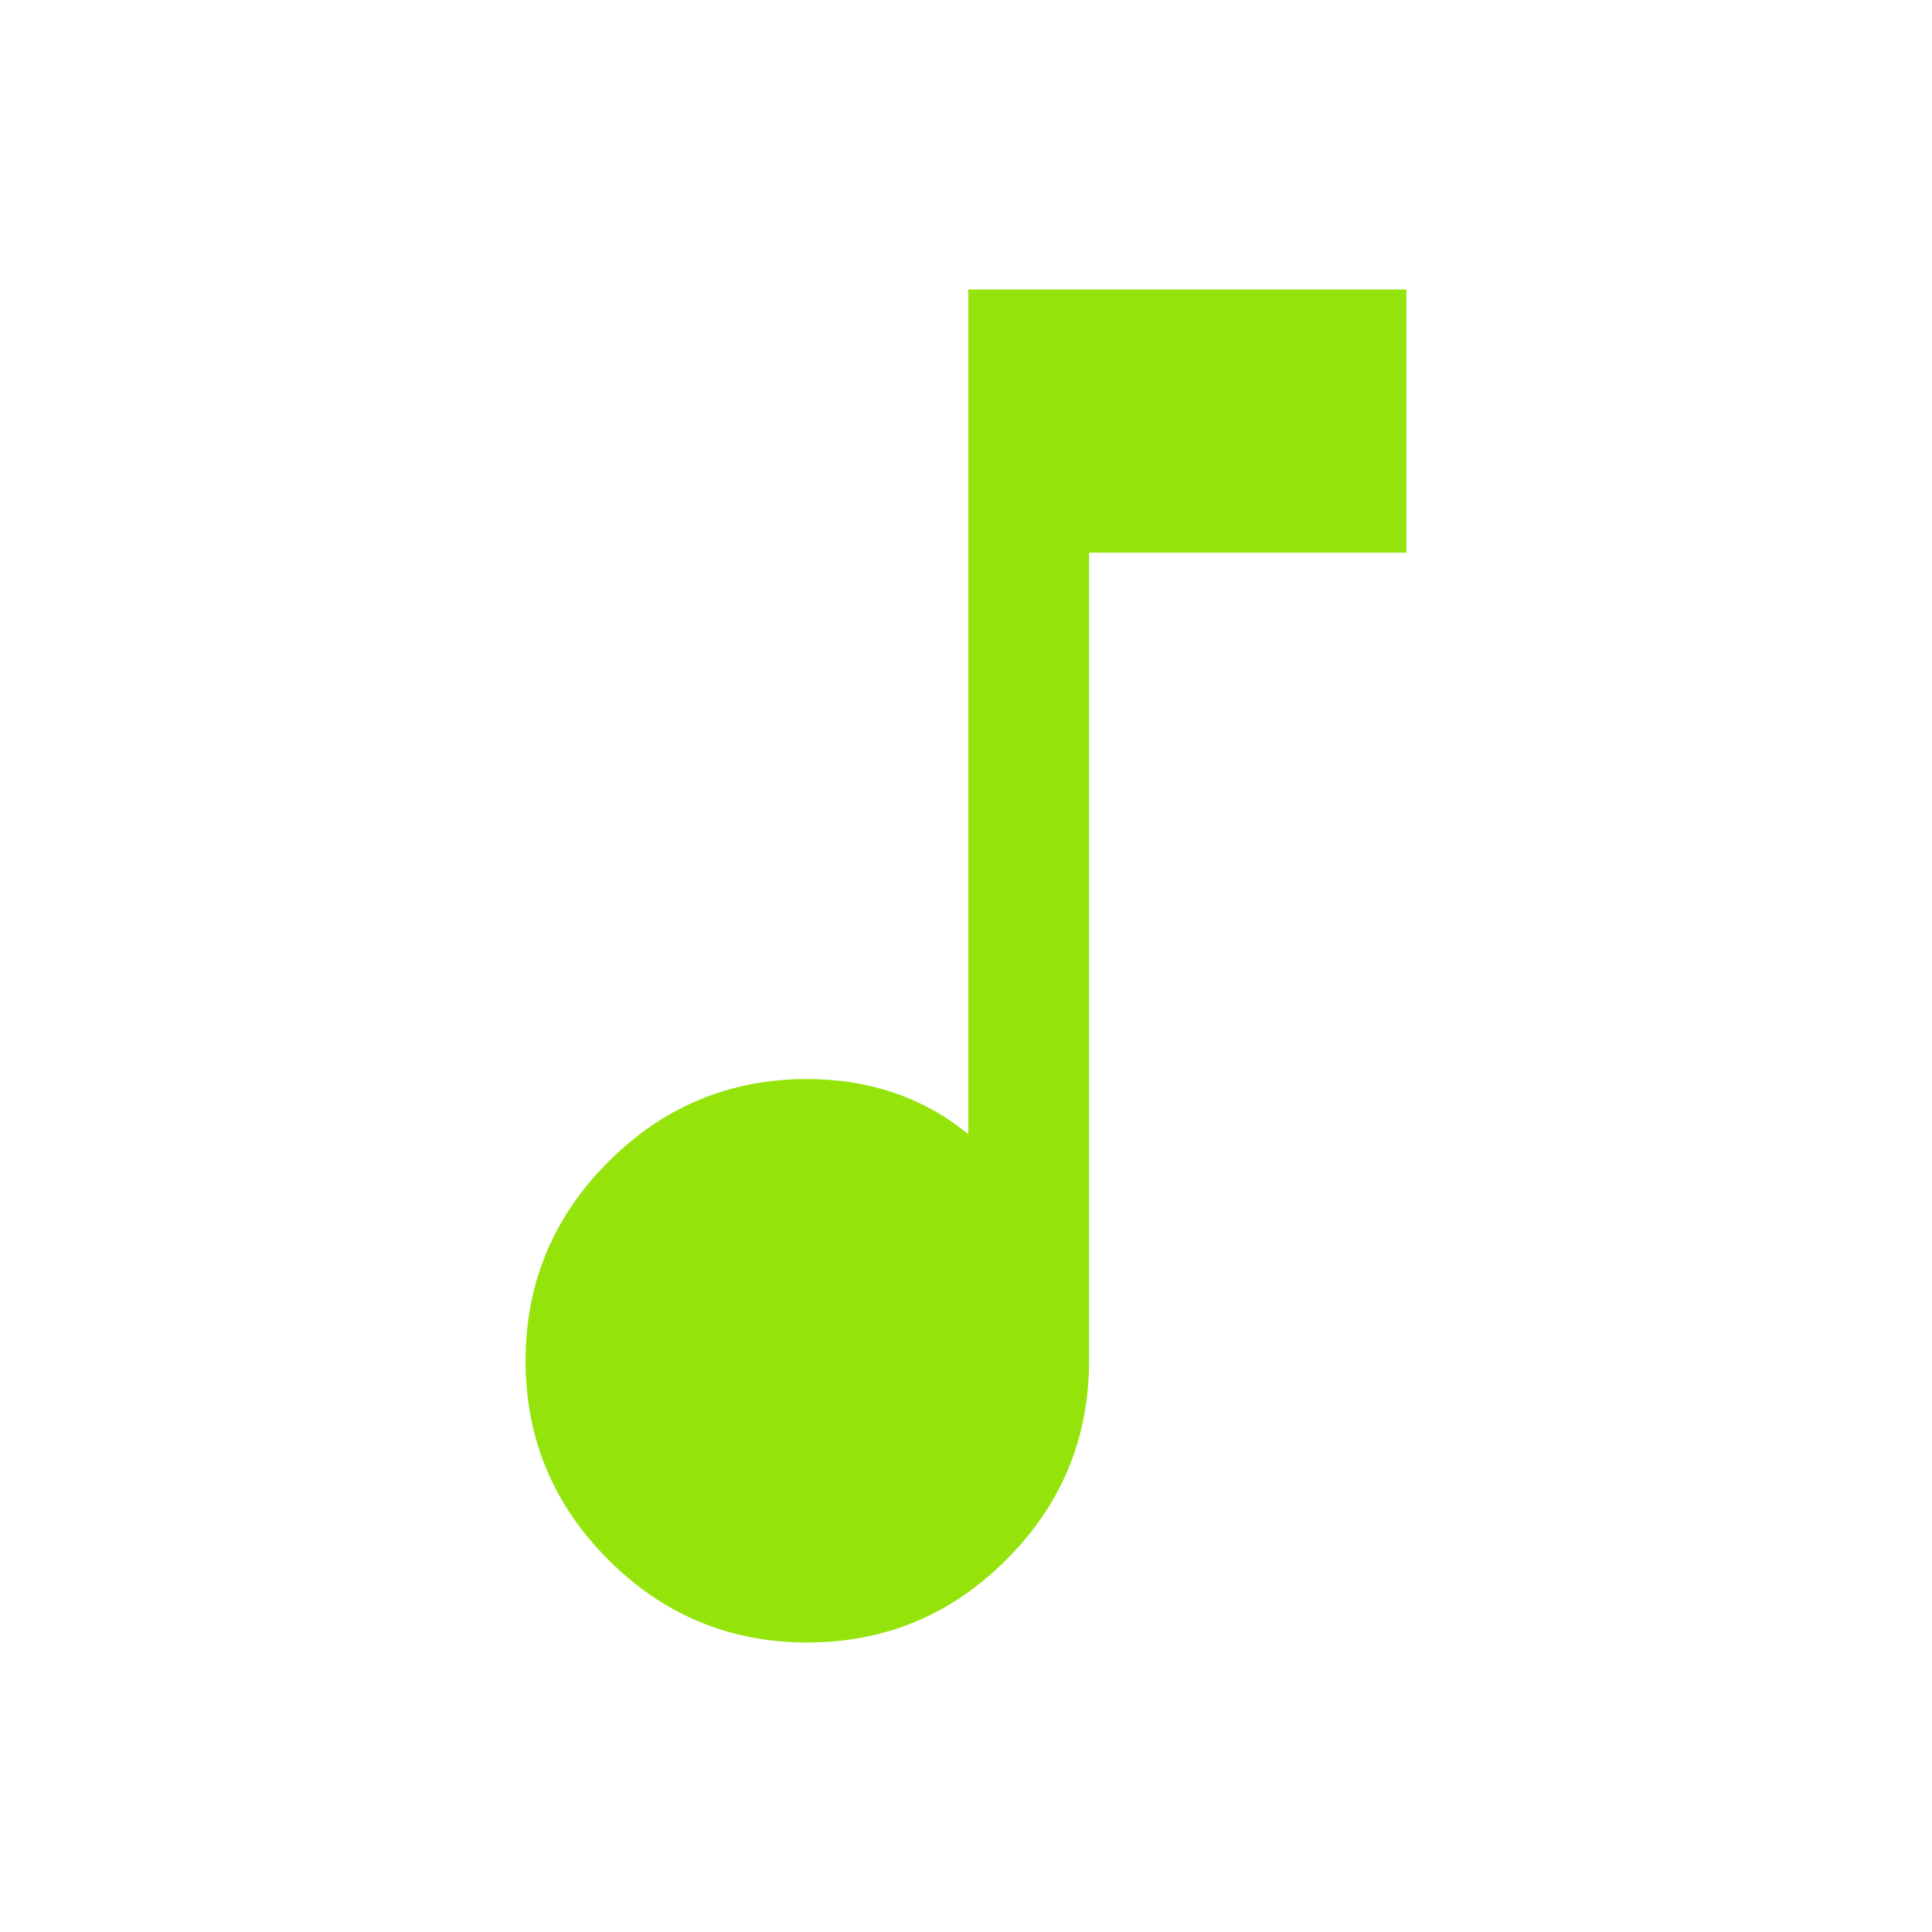
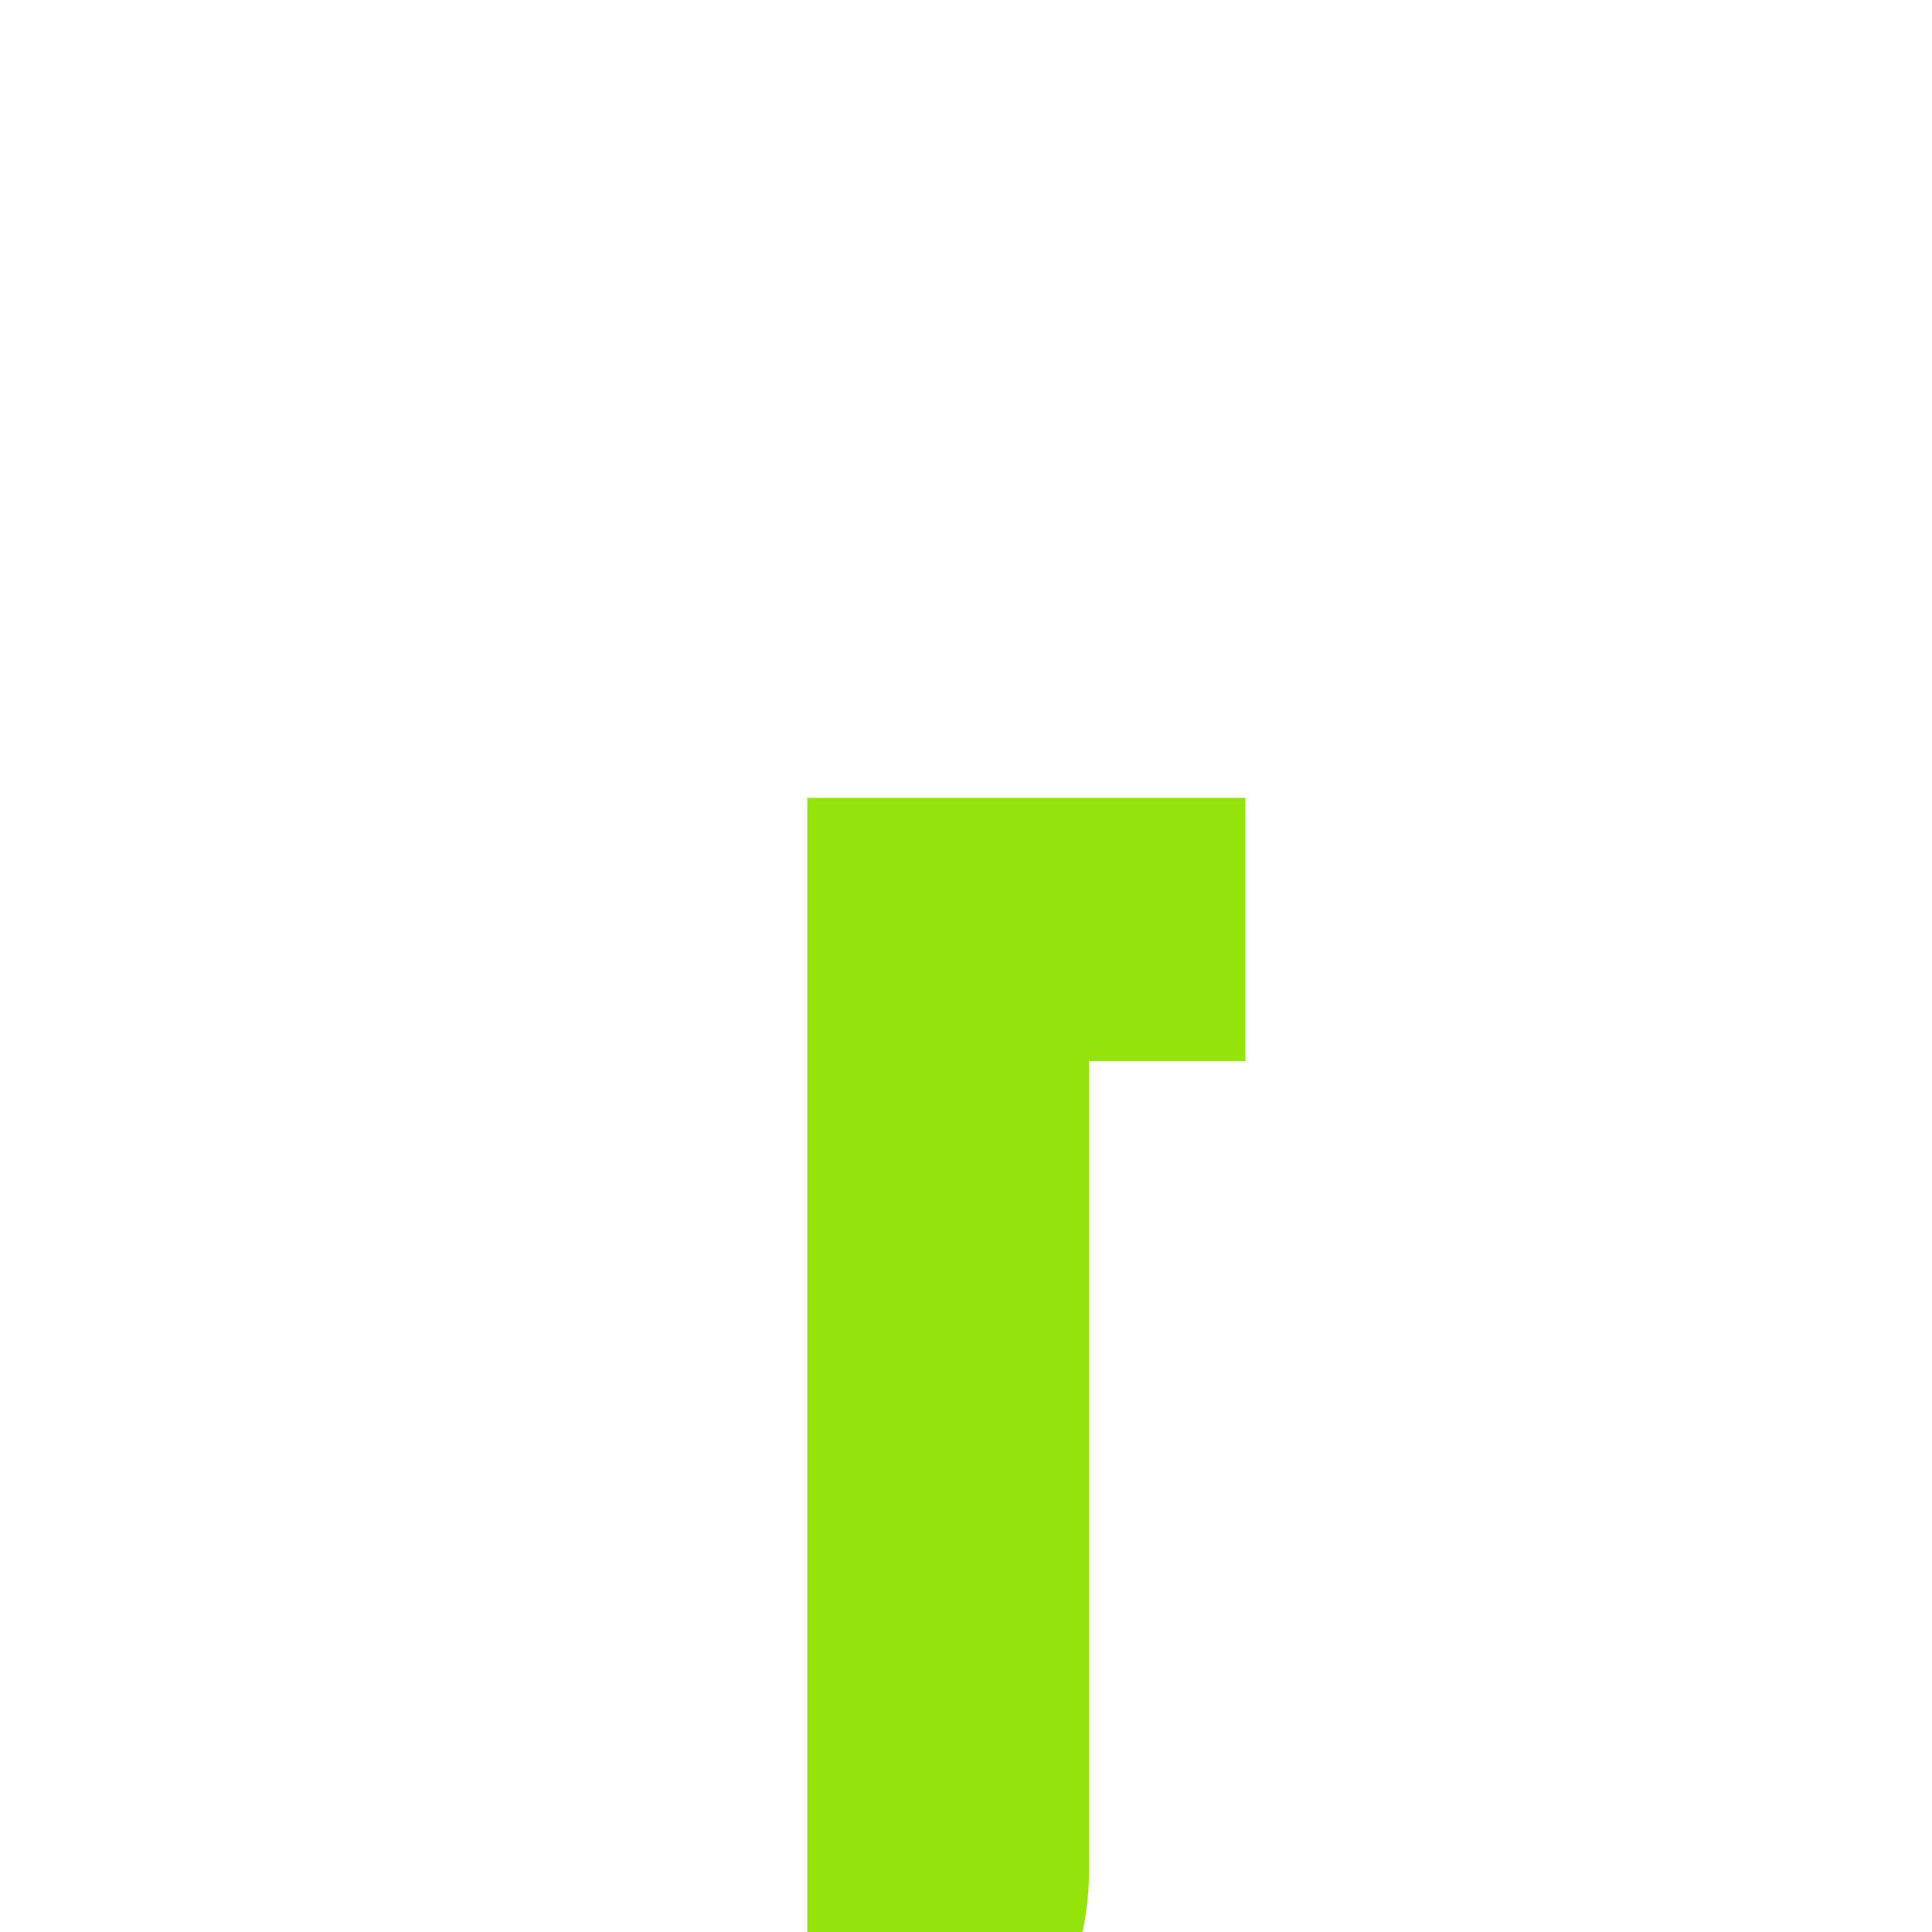
<svg xmlns="http://www.w3.org/2000/svg" height="24px" viewBox="0 -960 960 960" width="24px" fill="#94e40b">
-   <path d="M401.15-143.85q-57.75 0-98.87-41.12-41.12-41.13-41.12-98.88 0-57.75 41.12-98.87 41.12-41.12 98.87-41.12 23 0 43.08 6.84 20.08 6.85 36.92 20.54v-419.69h217.69v130.76H541.15v401.54q0 57.75-41.12 98.88-41.13 41.12-98.88 41.12Z" />
+   <path d="M401.15-143.85v-419.69h217.69v130.76H541.15v401.54q0 57.75-41.12 98.88-41.13 41.12-98.88 41.12Z" />
</svg>